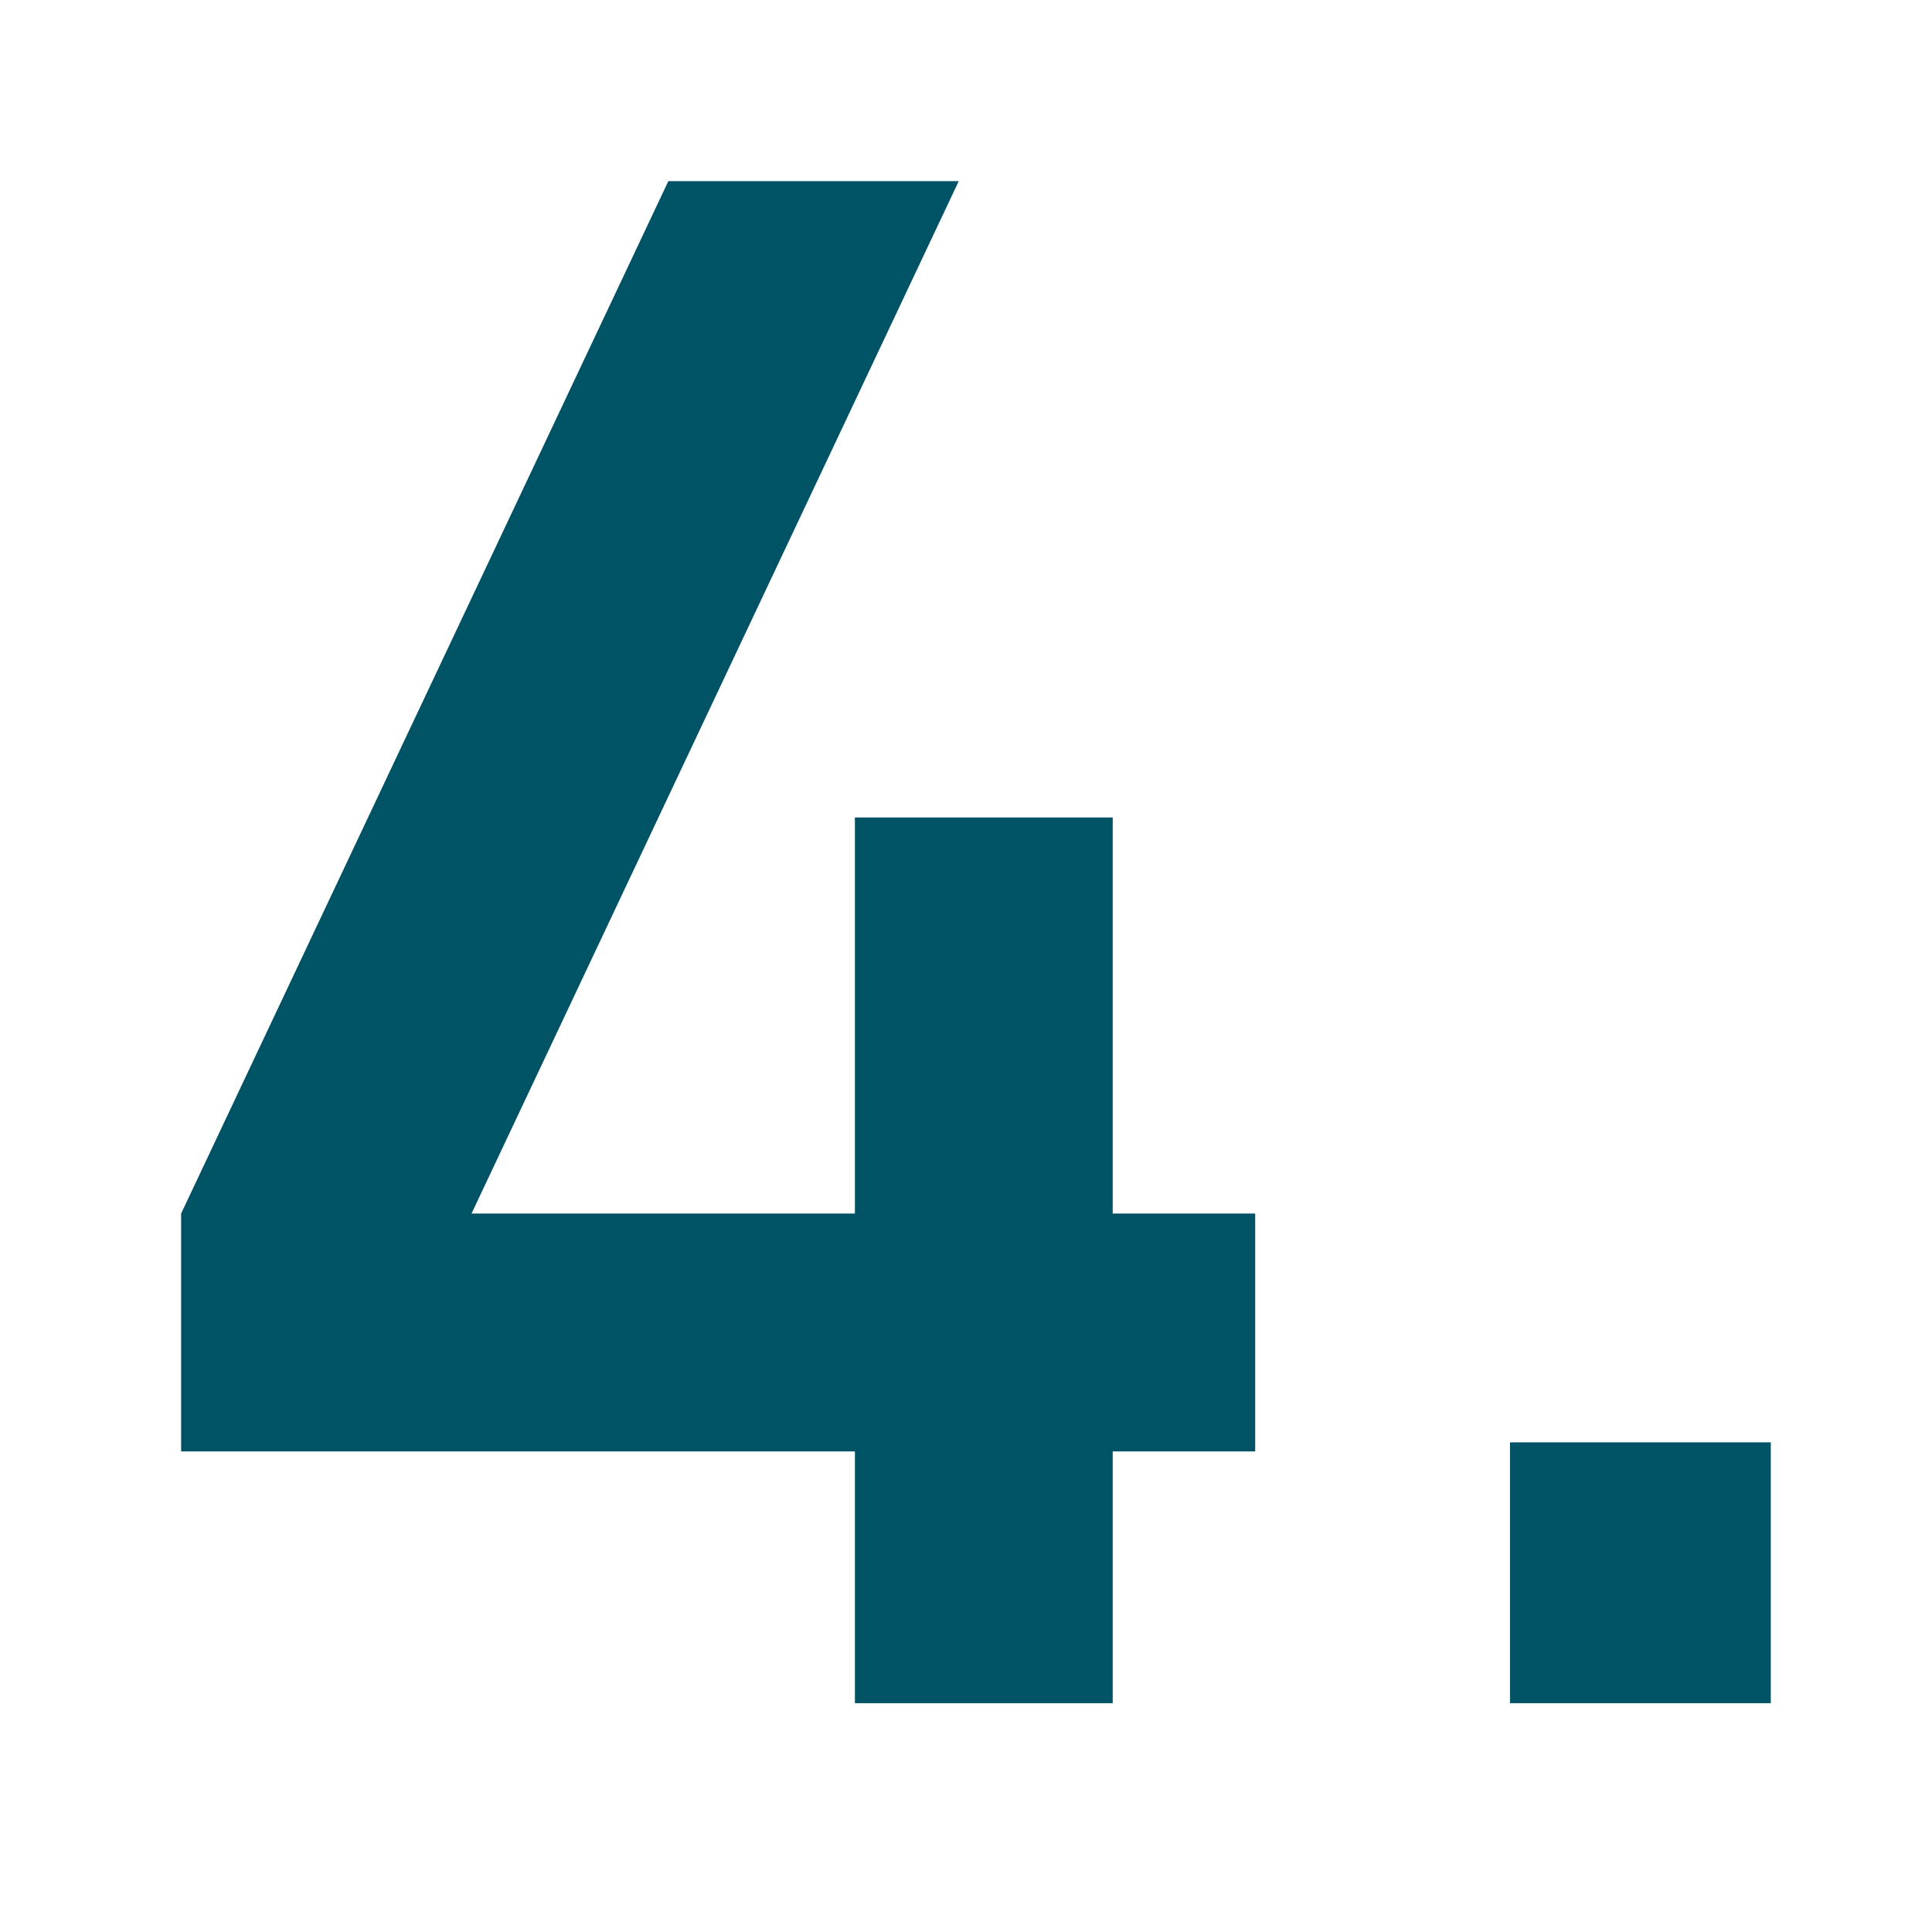
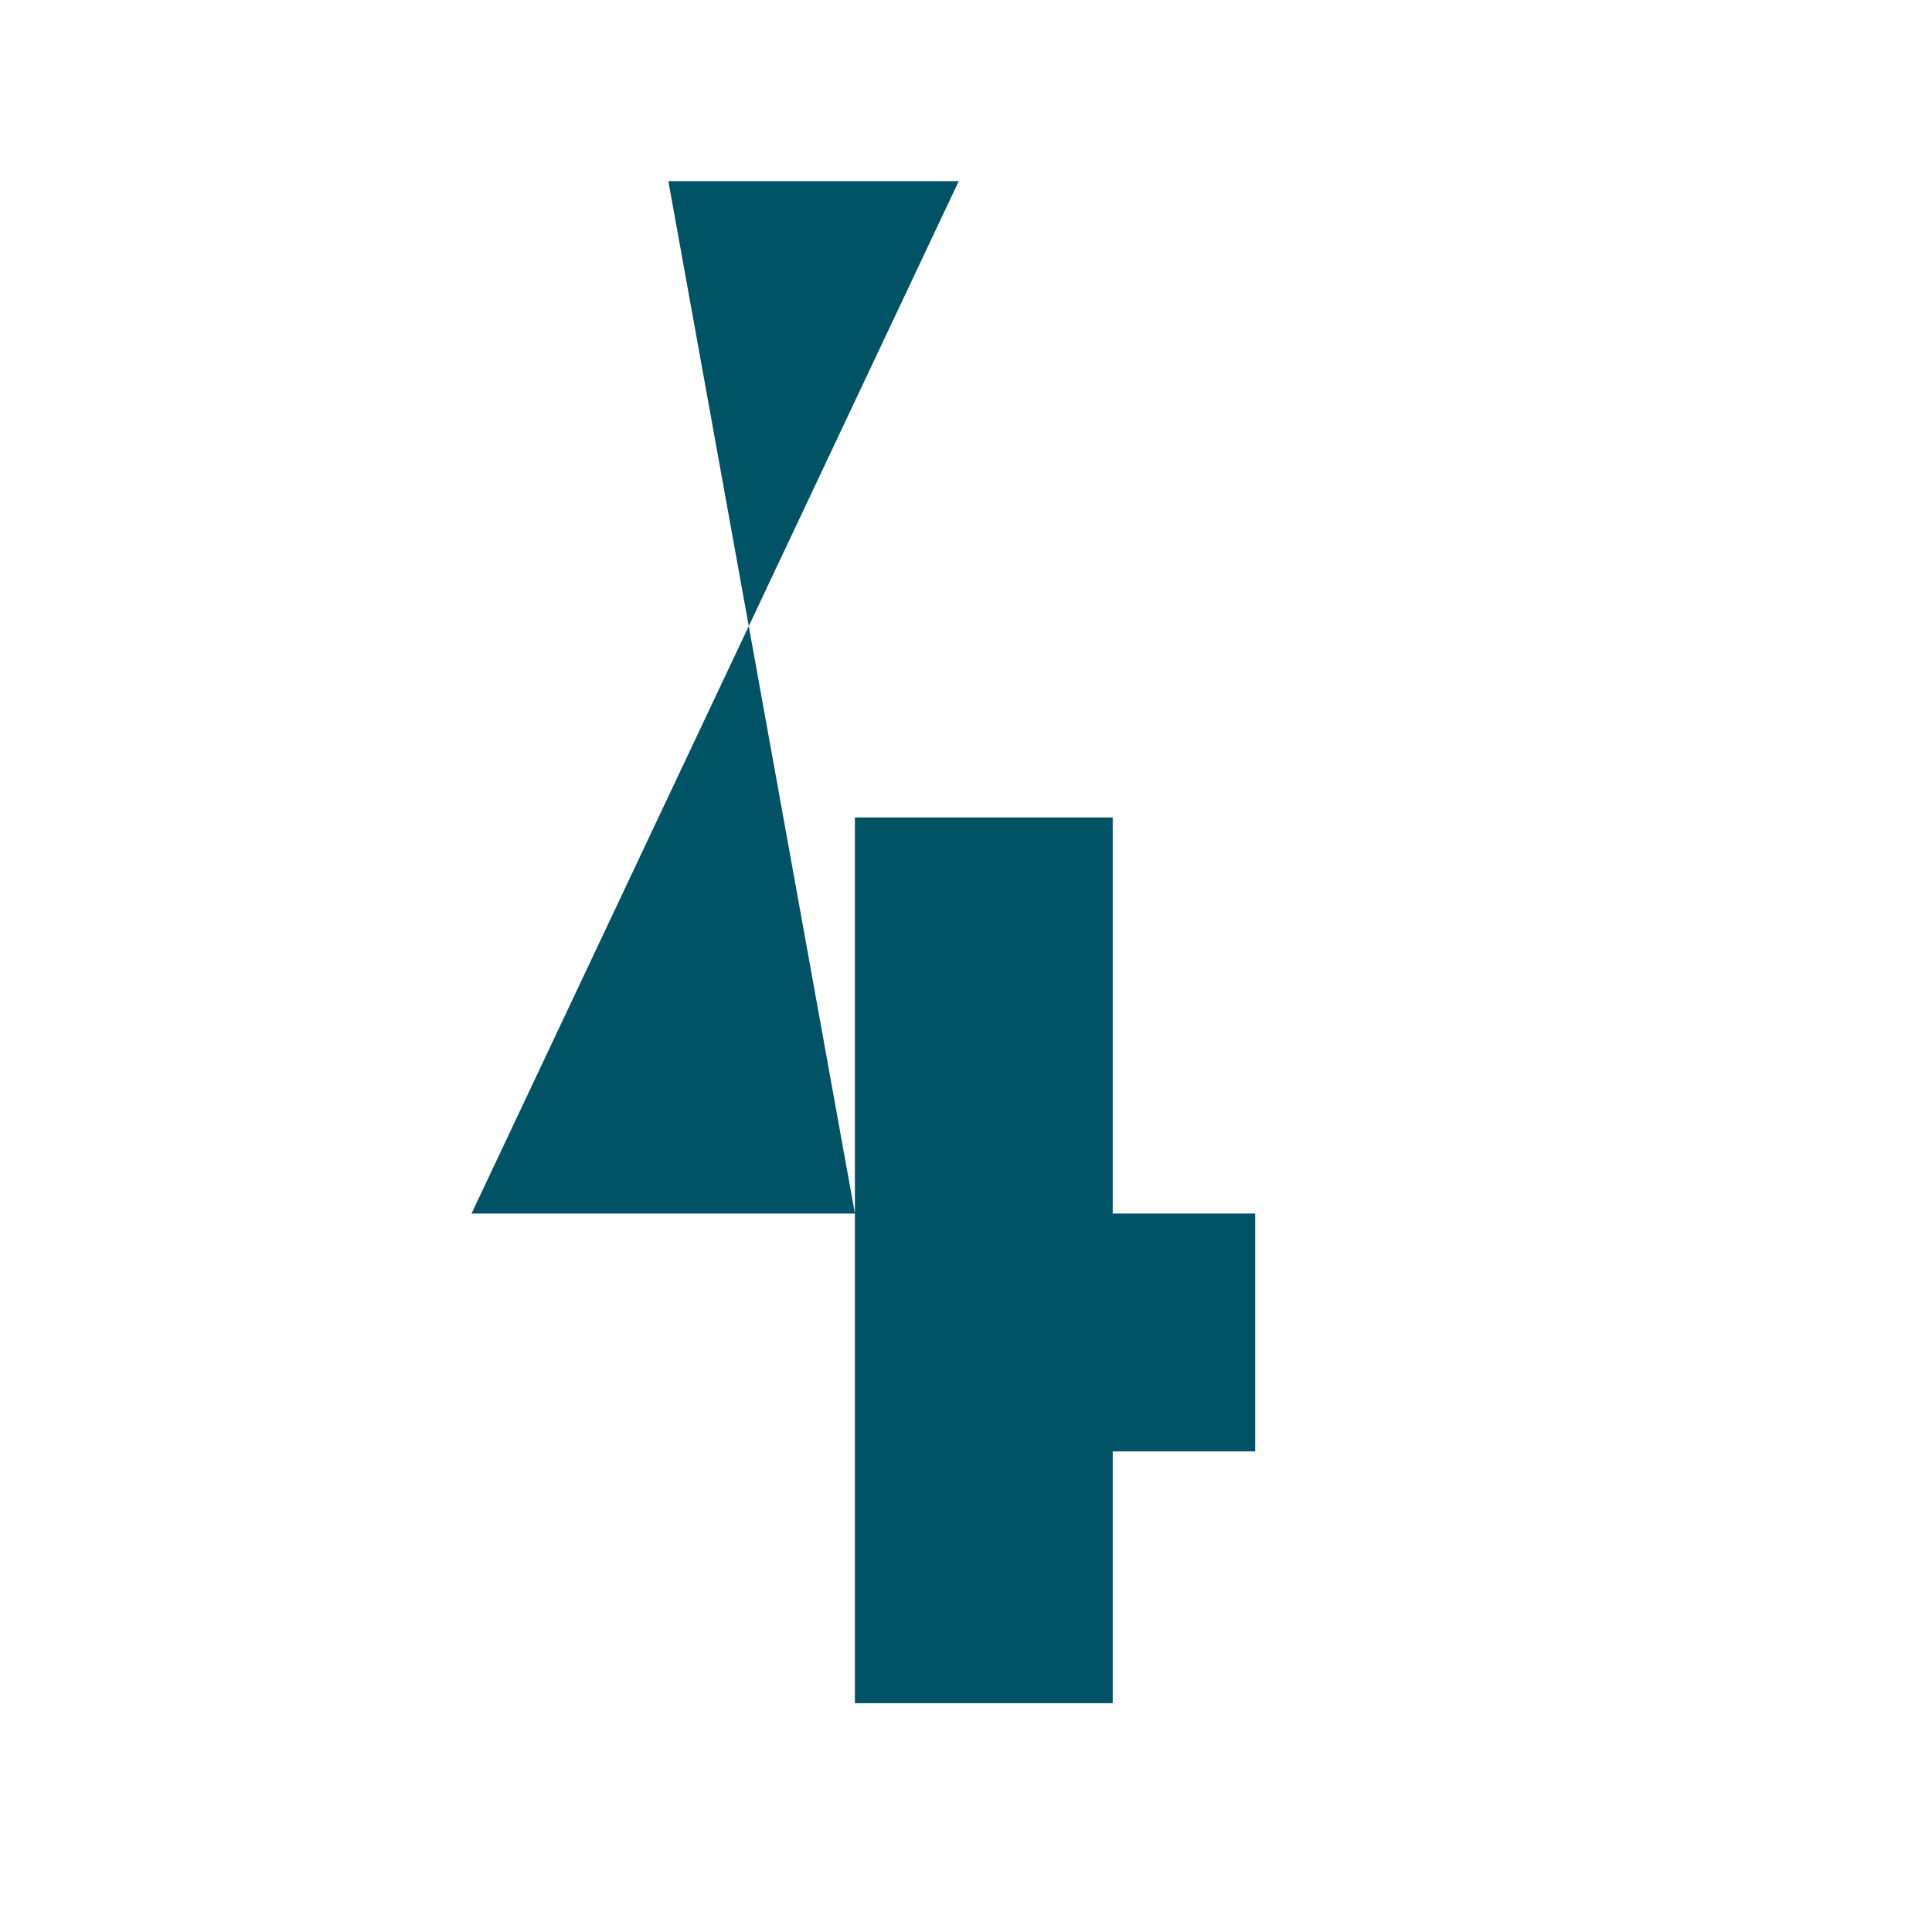
<svg xmlns="http://www.w3.org/2000/svg" width="48" height="48" viewBox="0 0 48 48" fill="none">
-   <path d="M21.24 42.315V36.06H4.5V30.15L16.605 4.5H23.82L11.715 30.15H21.24V20.31H27.645V30.15H31.185V36.06H27.645V42.315H21.24Z" fill="#005265" />
-   <path d="M37.515 42.315V35.835H43.995V42.315H37.515Z" fill="#005265" />
+   <path d="M21.24 42.315V36.06V30.15L16.605 4.5H23.82L11.715 30.15H21.24V20.31H27.645V30.15H31.185V36.06H27.645V42.315H21.24Z" fill="#005265" />
</svg>